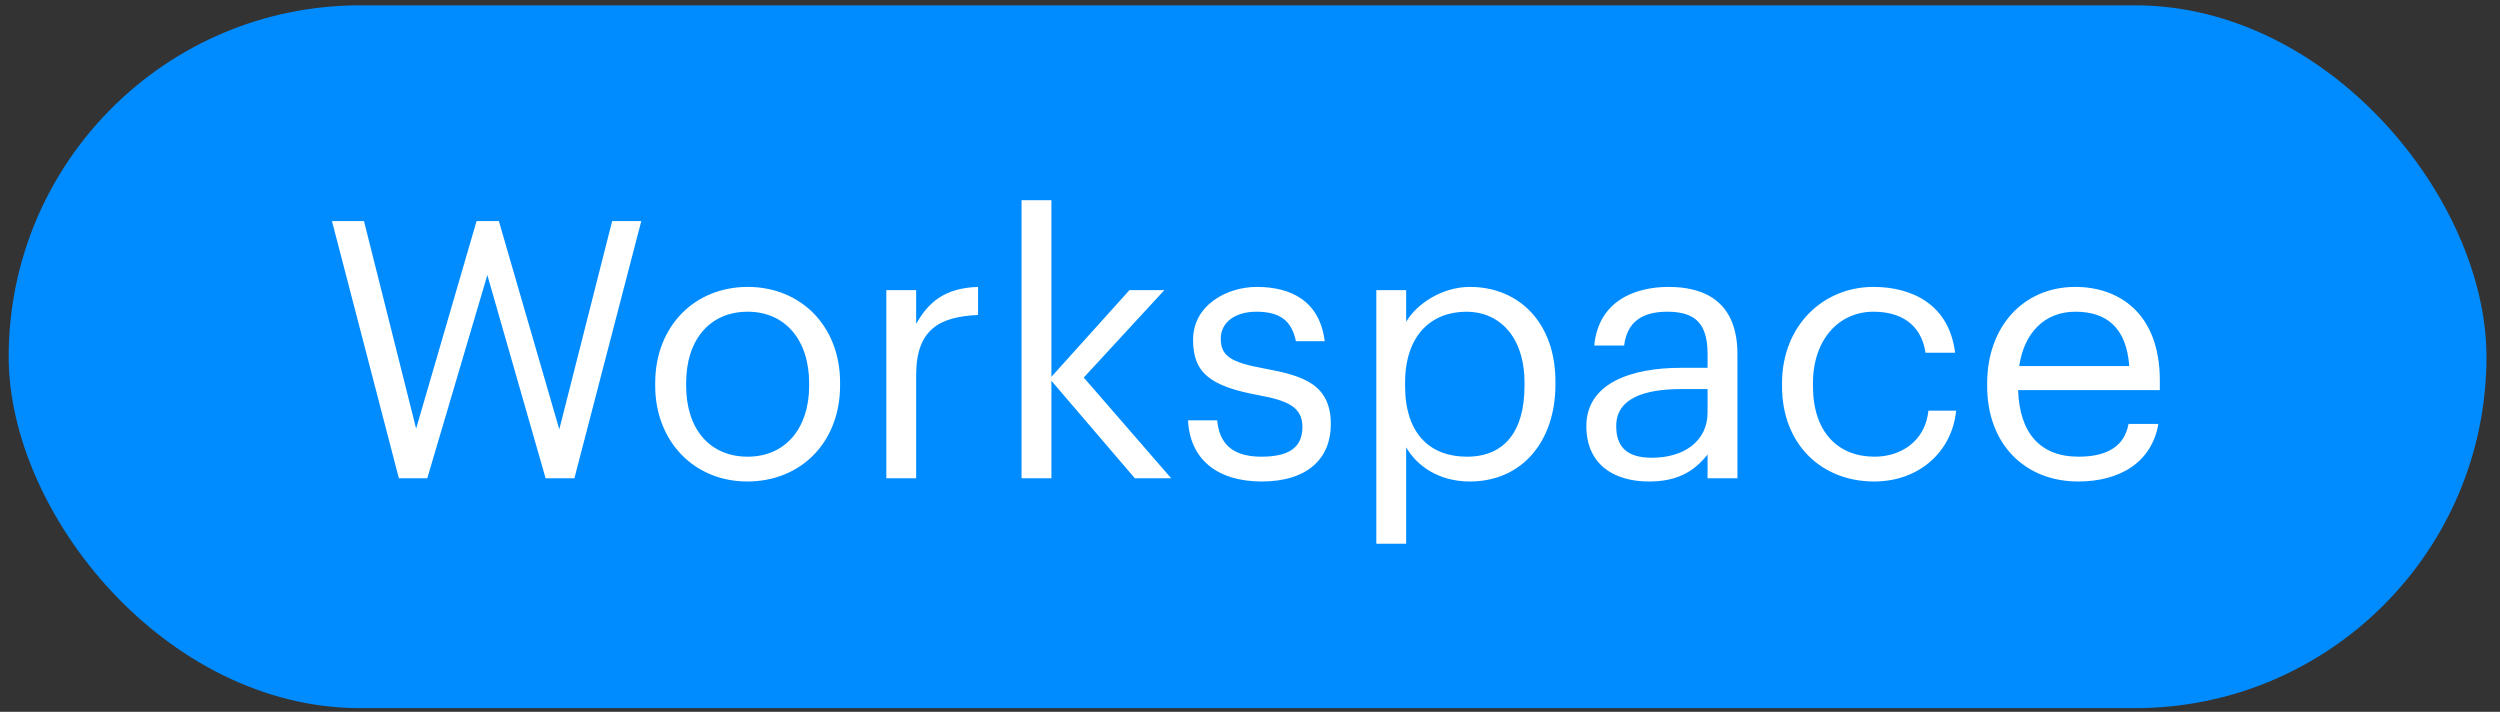
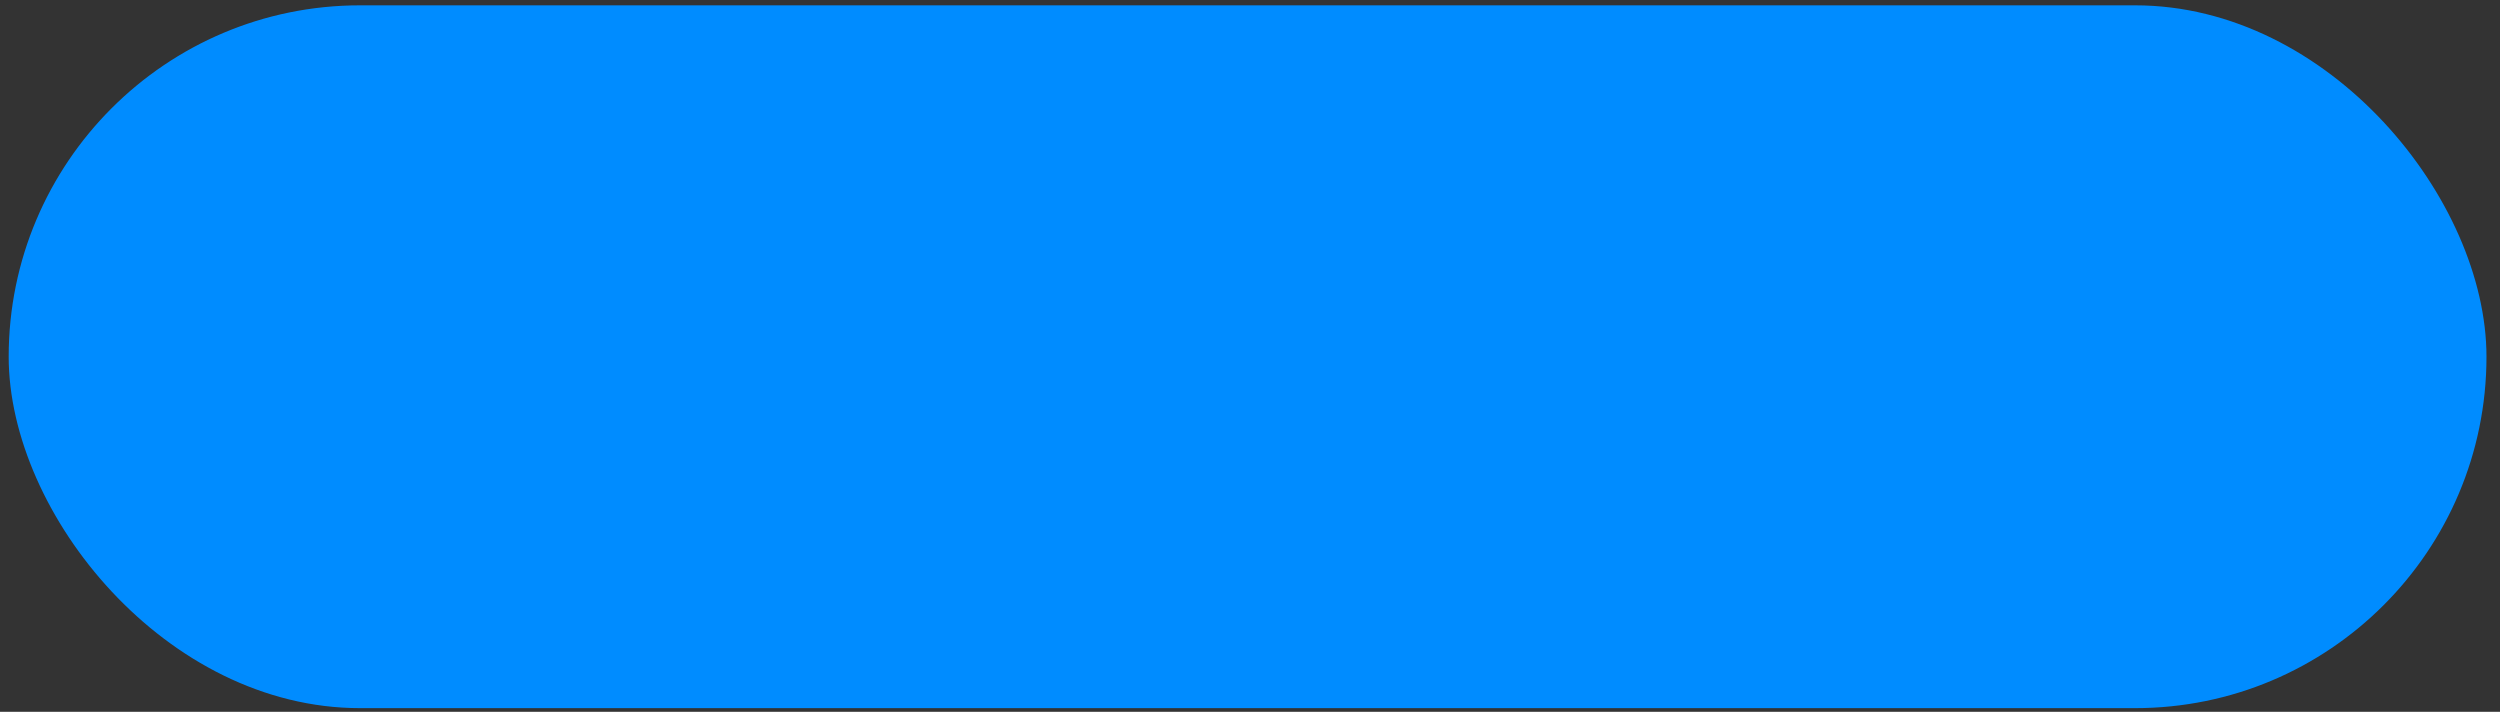
<svg xmlns="http://www.w3.org/2000/svg" width="144" height="41" viewBox="0 0 144 41" fill="none">
  <rect x="0" y="0" width="144" height="41" fill="#333333" stroke="none" />
  <rect x="0.5" y="0.307" width="142.721" height="40.482" rx="20.241" fill="#008CFF" />
-   <path d="M22.975 27.548L19.121 12.734H20.965L23.969 24.689L27.45 12.734H28.734L32.215 24.73L35.26 12.734H36.938L33.085 27.548H31.427L28.071 15.842L24.611 27.548H22.975ZM43.065 26.305C45.24 26.305 46.607 24.668 46.607 22.223V22.078C46.607 19.571 45.219 17.955 43.065 17.955C40.889 17.955 39.522 19.571 39.522 22.057V22.223C39.522 24.689 40.868 26.305 43.065 26.305ZM43.044 27.734C39.957 27.734 37.74 25.393 37.74 22.223V22.057C37.74 18.805 39.998 16.526 43.065 16.526C46.131 16.526 48.389 18.784 48.389 22.037V22.202C48.389 25.476 46.131 27.734 43.044 27.734ZM51.052 27.548V16.712H52.771V18.66C53.455 17.437 54.387 16.588 56.335 16.526V18.142C54.159 18.245 52.771 18.929 52.771 21.602V27.548H51.052ZM58.841 27.548V11.533H60.561V21.705L65.056 16.712H67.066L62.425 21.747L67.46 27.548H65.367L60.561 21.933V27.548H58.841ZM72.678 27.734C70.088 27.734 68.534 26.429 68.431 24.212H70.109C70.233 25.497 70.917 26.305 72.657 26.305C74.294 26.305 75.019 25.745 75.019 24.585C75.019 23.445 74.169 23.073 72.491 22.762C69.674 22.244 68.721 21.456 68.721 19.571C68.721 17.562 70.689 16.526 72.388 16.526C74.335 16.526 76.013 17.313 76.303 19.654H74.646C74.397 18.473 73.734 17.955 72.367 17.955C71.124 17.955 70.316 18.577 70.316 19.509C70.316 20.483 70.855 20.876 72.844 21.229C75.081 21.643 76.656 22.14 76.656 24.44C76.656 26.408 75.309 27.734 72.678 27.734ZM79.276 31.318V16.712H80.995V18.535C81.617 17.479 83.088 16.526 84.662 16.526C87.501 16.526 89.593 18.598 89.593 21.974V22.14C89.593 25.455 87.646 27.734 84.662 27.734C82.881 27.734 81.617 26.843 80.995 25.766V31.318H79.276ZM84.497 26.305C86.651 26.305 87.812 24.854 87.812 22.223V22.057C87.812 19.323 86.299 17.955 84.476 17.955C82.466 17.955 80.933 19.281 80.933 22.057V22.223C80.933 24.999 82.383 26.305 84.497 26.305ZM94.979 27.734C92.969 27.734 91.374 26.76 91.374 24.544C91.374 22.037 94.026 21.187 96.802 21.187H98.356V20.4C98.356 18.68 97.693 17.955 96.036 17.955C94.544 17.955 93.715 18.577 93.549 19.903H91.83C92.058 17.437 94.026 16.526 96.118 16.526C98.19 16.526 100.076 17.375 100.076 20.4V27.548H98.356V26.18C97.548 27.195 96.574 27.734 94.979 27.734ZM95.145 26.367C96.968 26.367 98.356 25.434 98.356 23.756V22.41H96.864C94.689 22.41 93.094 22.948 93.094 24.544C93.094 25.662 93.632 26.367 95.145 26.367ZM107.949 27.734C104.924 27.734 102.645 25.6 102.645 22.244V22.078C102.645 18.763 105.007 16.526 107.908 16.526C110.166 16.526 112.279 17.562 112.611 20.317H110.912C110.643 18.598 109.4 17.955 107.908 17.955C105.94 17.955 104.427 19.53 104.427 22.078V22.244C104.427 24.896 105.877 26.305 107.97 26.305C109.503 26.305 110.891 25.414 111.078 23.653H112.673C112.445 25.994 110.56 27.734 107.949 27.734ZM119.703 27.734C116.637 27.734 114.461 25.579 114.461 22.244V22.078C114.461 18.805 116.554 16.526 119.537 16.526C122.044 16.526 124.406 18.038 124.406 21.912V22.472H116.243C116.326 24.937 117.507 26.305 119.724 26.305C121.402 26.305 122.375 25.683 122.603 24.419H124.323C123.95 26.595 122.148 27.734 119.703 27.734ZM116.305 21.084H122.645C122.479 18.846 121.319 17.955 119.537 17.955C117.776 17.955 116.595 19.157 116.305 21.084Z" fill="white" />
</svg>